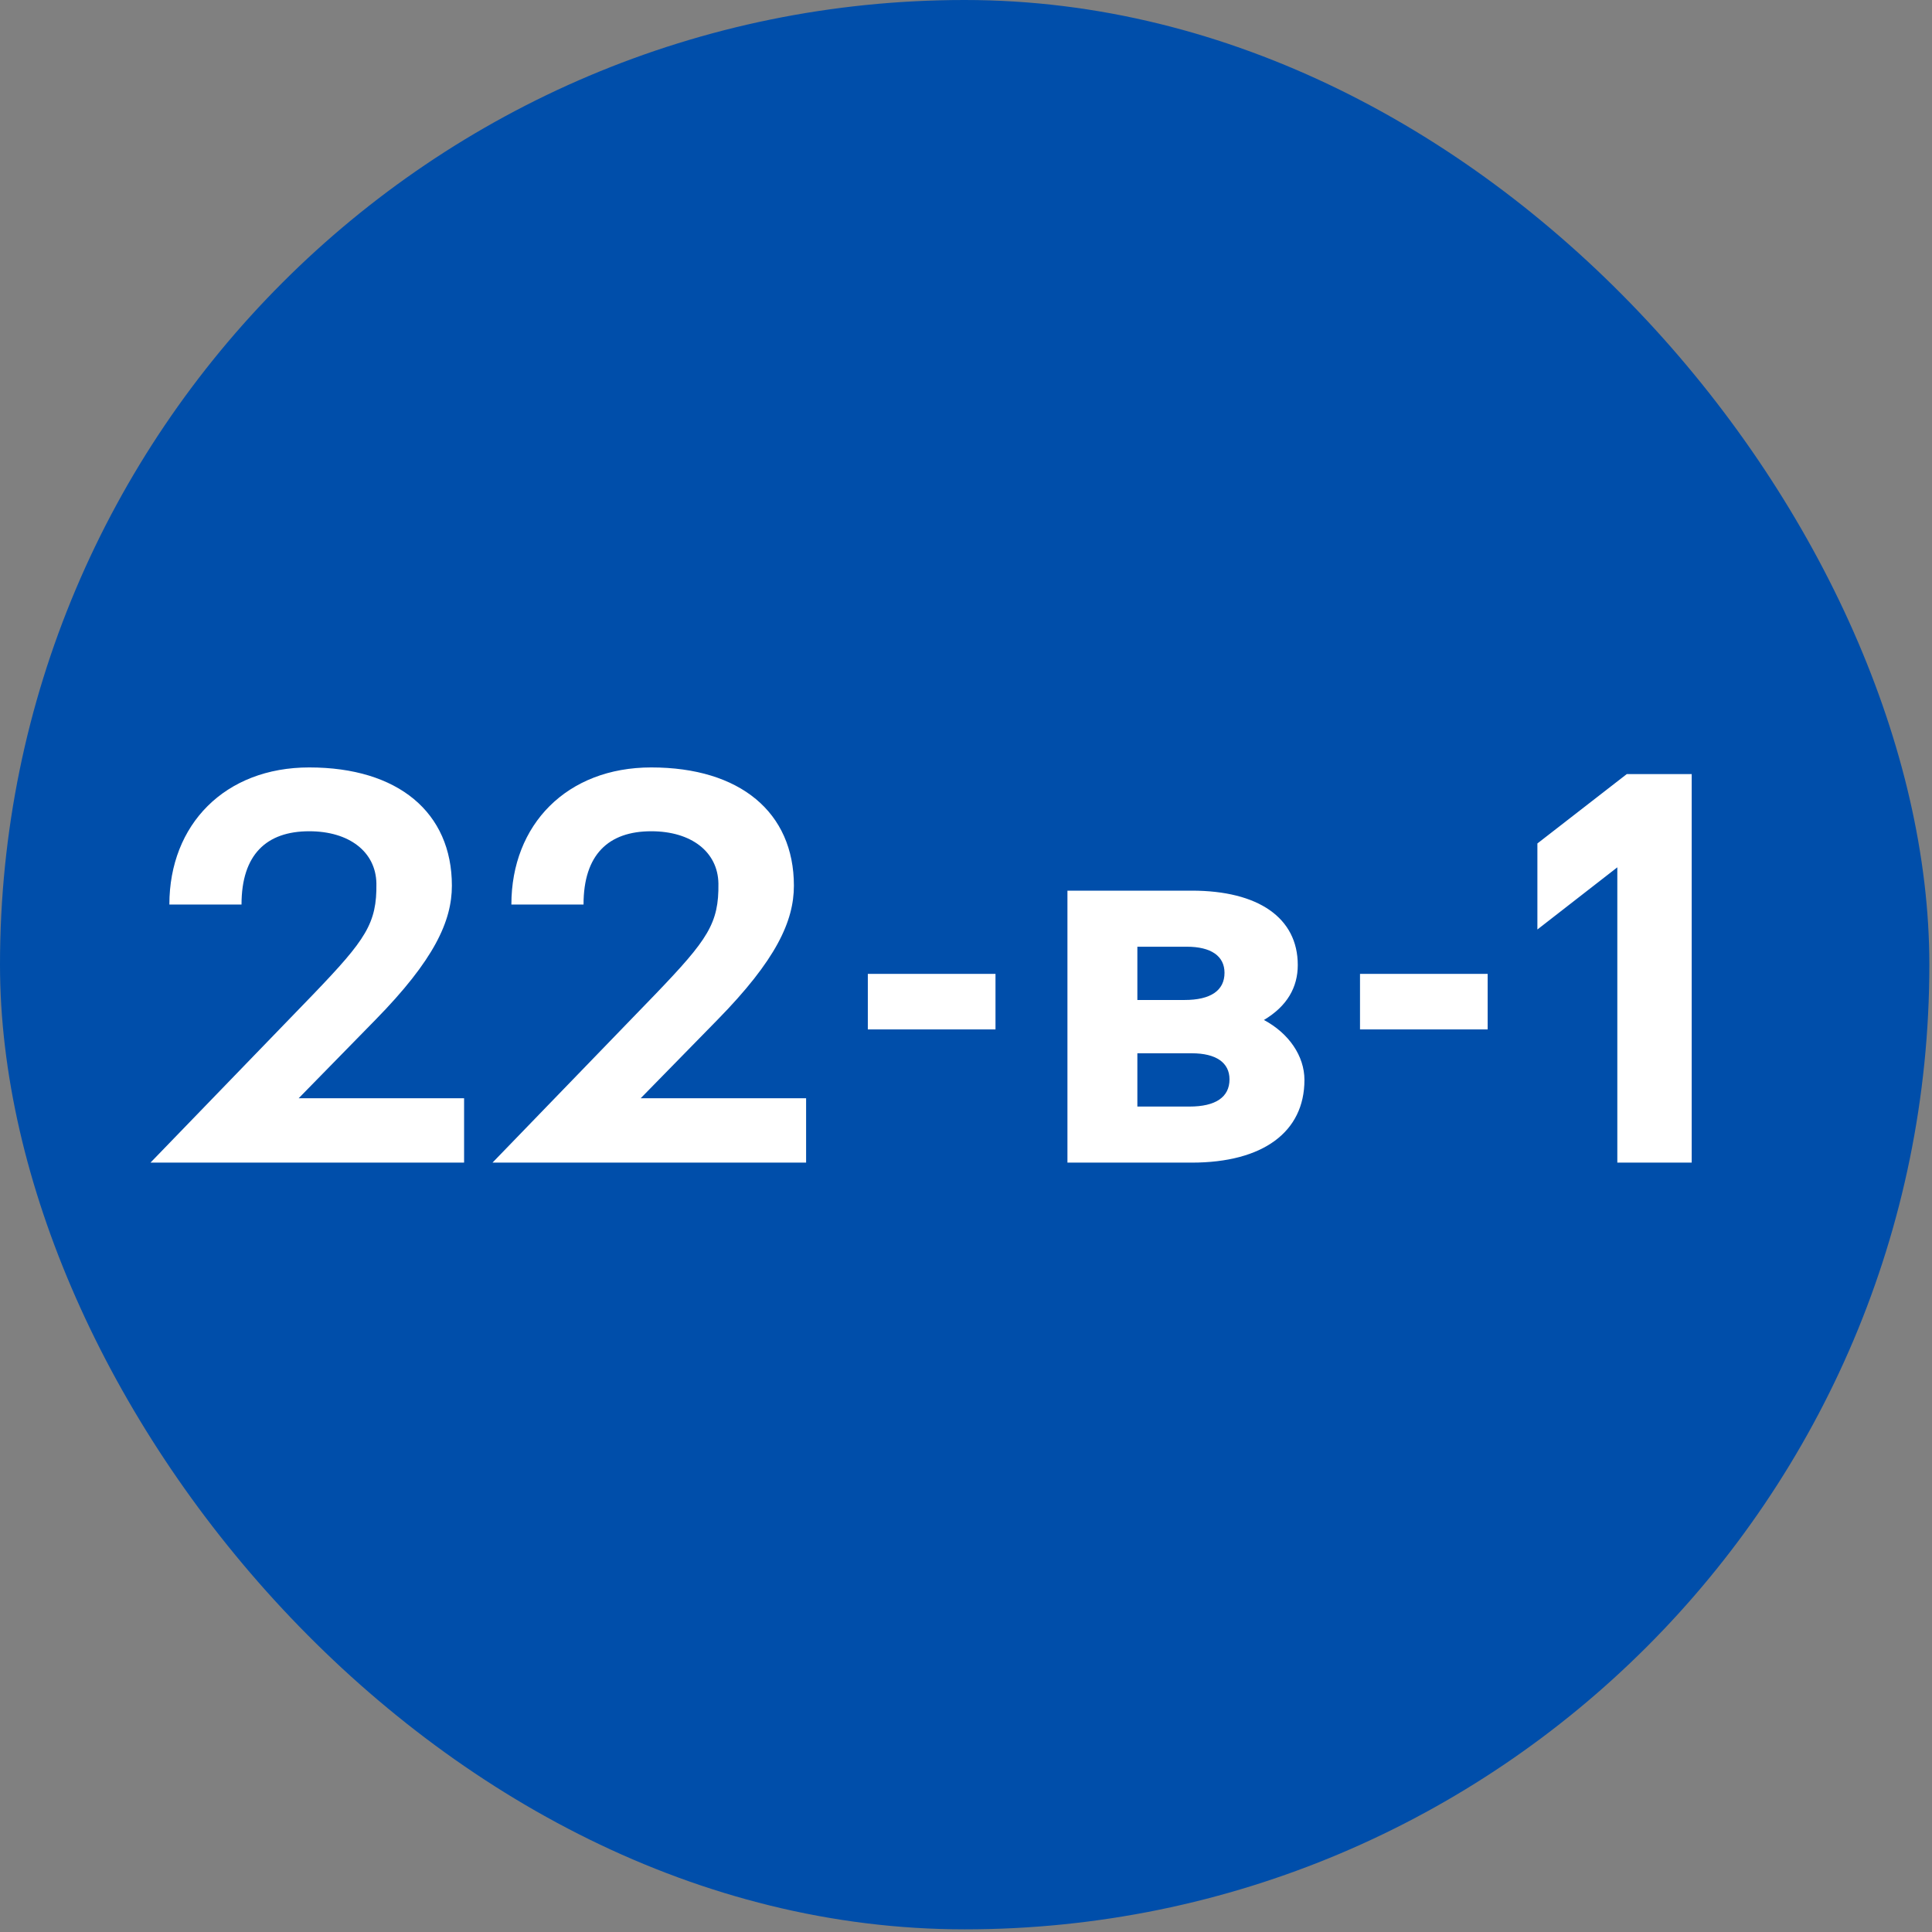
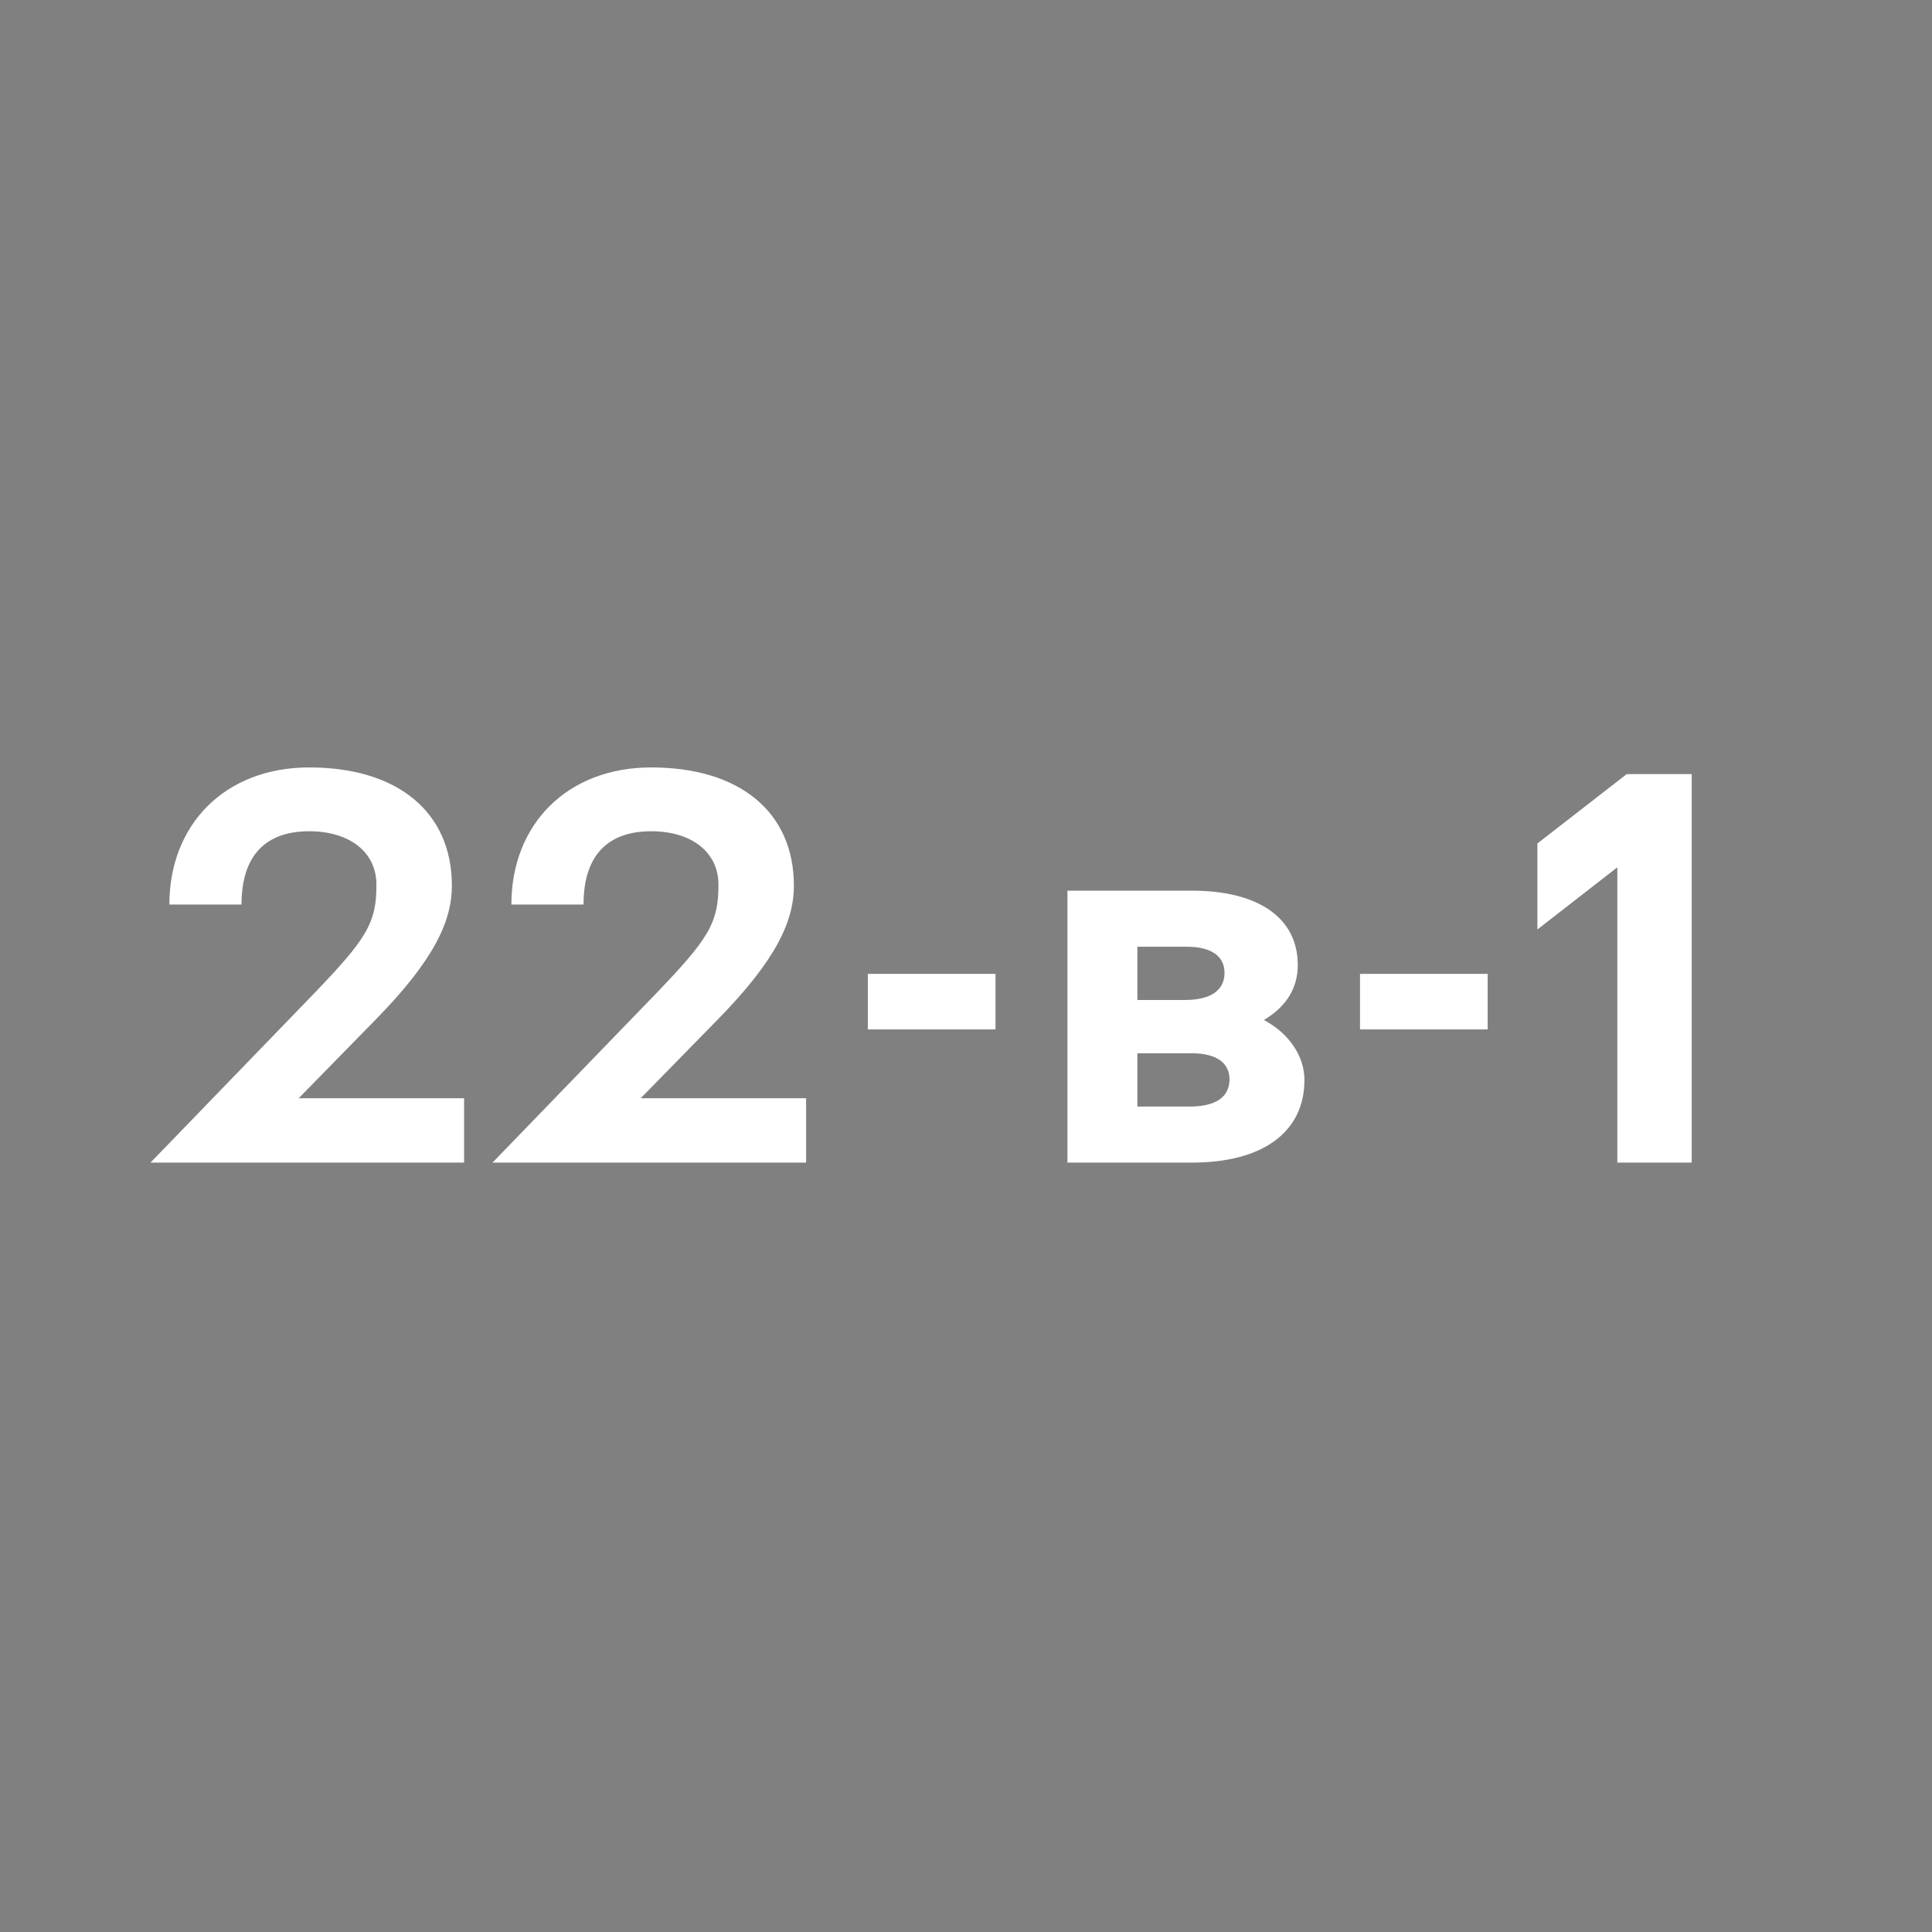
<svg xmlns="http://www.w3.org/2000/svg" width="113" height="113" viewBox="0 0 113 113" fill="none">
  <rect x="0" y="0" width="113" height="113" fill="#808080" stroke="none" />
-   <rect width="112.845" height="112.845" rx="56.422" fill="#004EAA" />
  <path d="M17.47 64.234H27.144V68H8.802L18.346 58.131C21.398 54.95 22.047 54.008 22.015 51.671C21.982 49.82 20.424 48.619 18.087 48.619C15.587 48.619 14.126 49.983 14.126 52.904H9.906C9.906 48.23 13.152 44.886 18.087 44.886C23.281 44.886 26.43 47.516 26.43 51.801C26.43 53.878 25.391 56.151 21.95 59.657L17.47 64.234ZM37.474 64.234H47.148V68H28.806L38.351 58.131C41.402 54.95 42.051 54.008 42.019 51.671C41.986 49.82 40.428 48.619 38.091 48.619C35.591 48.619 34.13 49.983 34.13 52.904H29.91C29.91 48.23 33.156 44.886 38.091 44.886C43.285 44.886 46.434 47.516 46.434 51.801C46.434 53.878 45.395 56.151 41.954 59.657L37.474 64.234ZM50.758 60.209V56.962H58.225V60.209H50.758ZM73.925 59.657C75.386 60.436 76.295 61.767 76.295 63.163C76.295 66.215 73.86 68 69.705 68H62.433V52.093H69.705C73.6 52.093 75.905 53.684 75.905 56.443C75.905 57.742 75.288 58.845 73.925 59.657ZM66.523 55.372V58.488H69.283C70.808 58.488 71.62 57.936 71.62 56.897C71.62 55.923 70.841 55.372 69.412 55.372H66.523ZM69.575 64.721C71.1 64.721 71.912 64.169 71.912 63.13C71.912 62.157 71.133 61.605 69.705 61.605H66.523V64.721H69.575ZM79.545 60.209V56.962H87.011V60.209H79.545ZM95.147 45.276H98.945V68H94.595V50.729L89.92 54.365V49.333L95.147 45.276Z" fill="white" />
</svg>